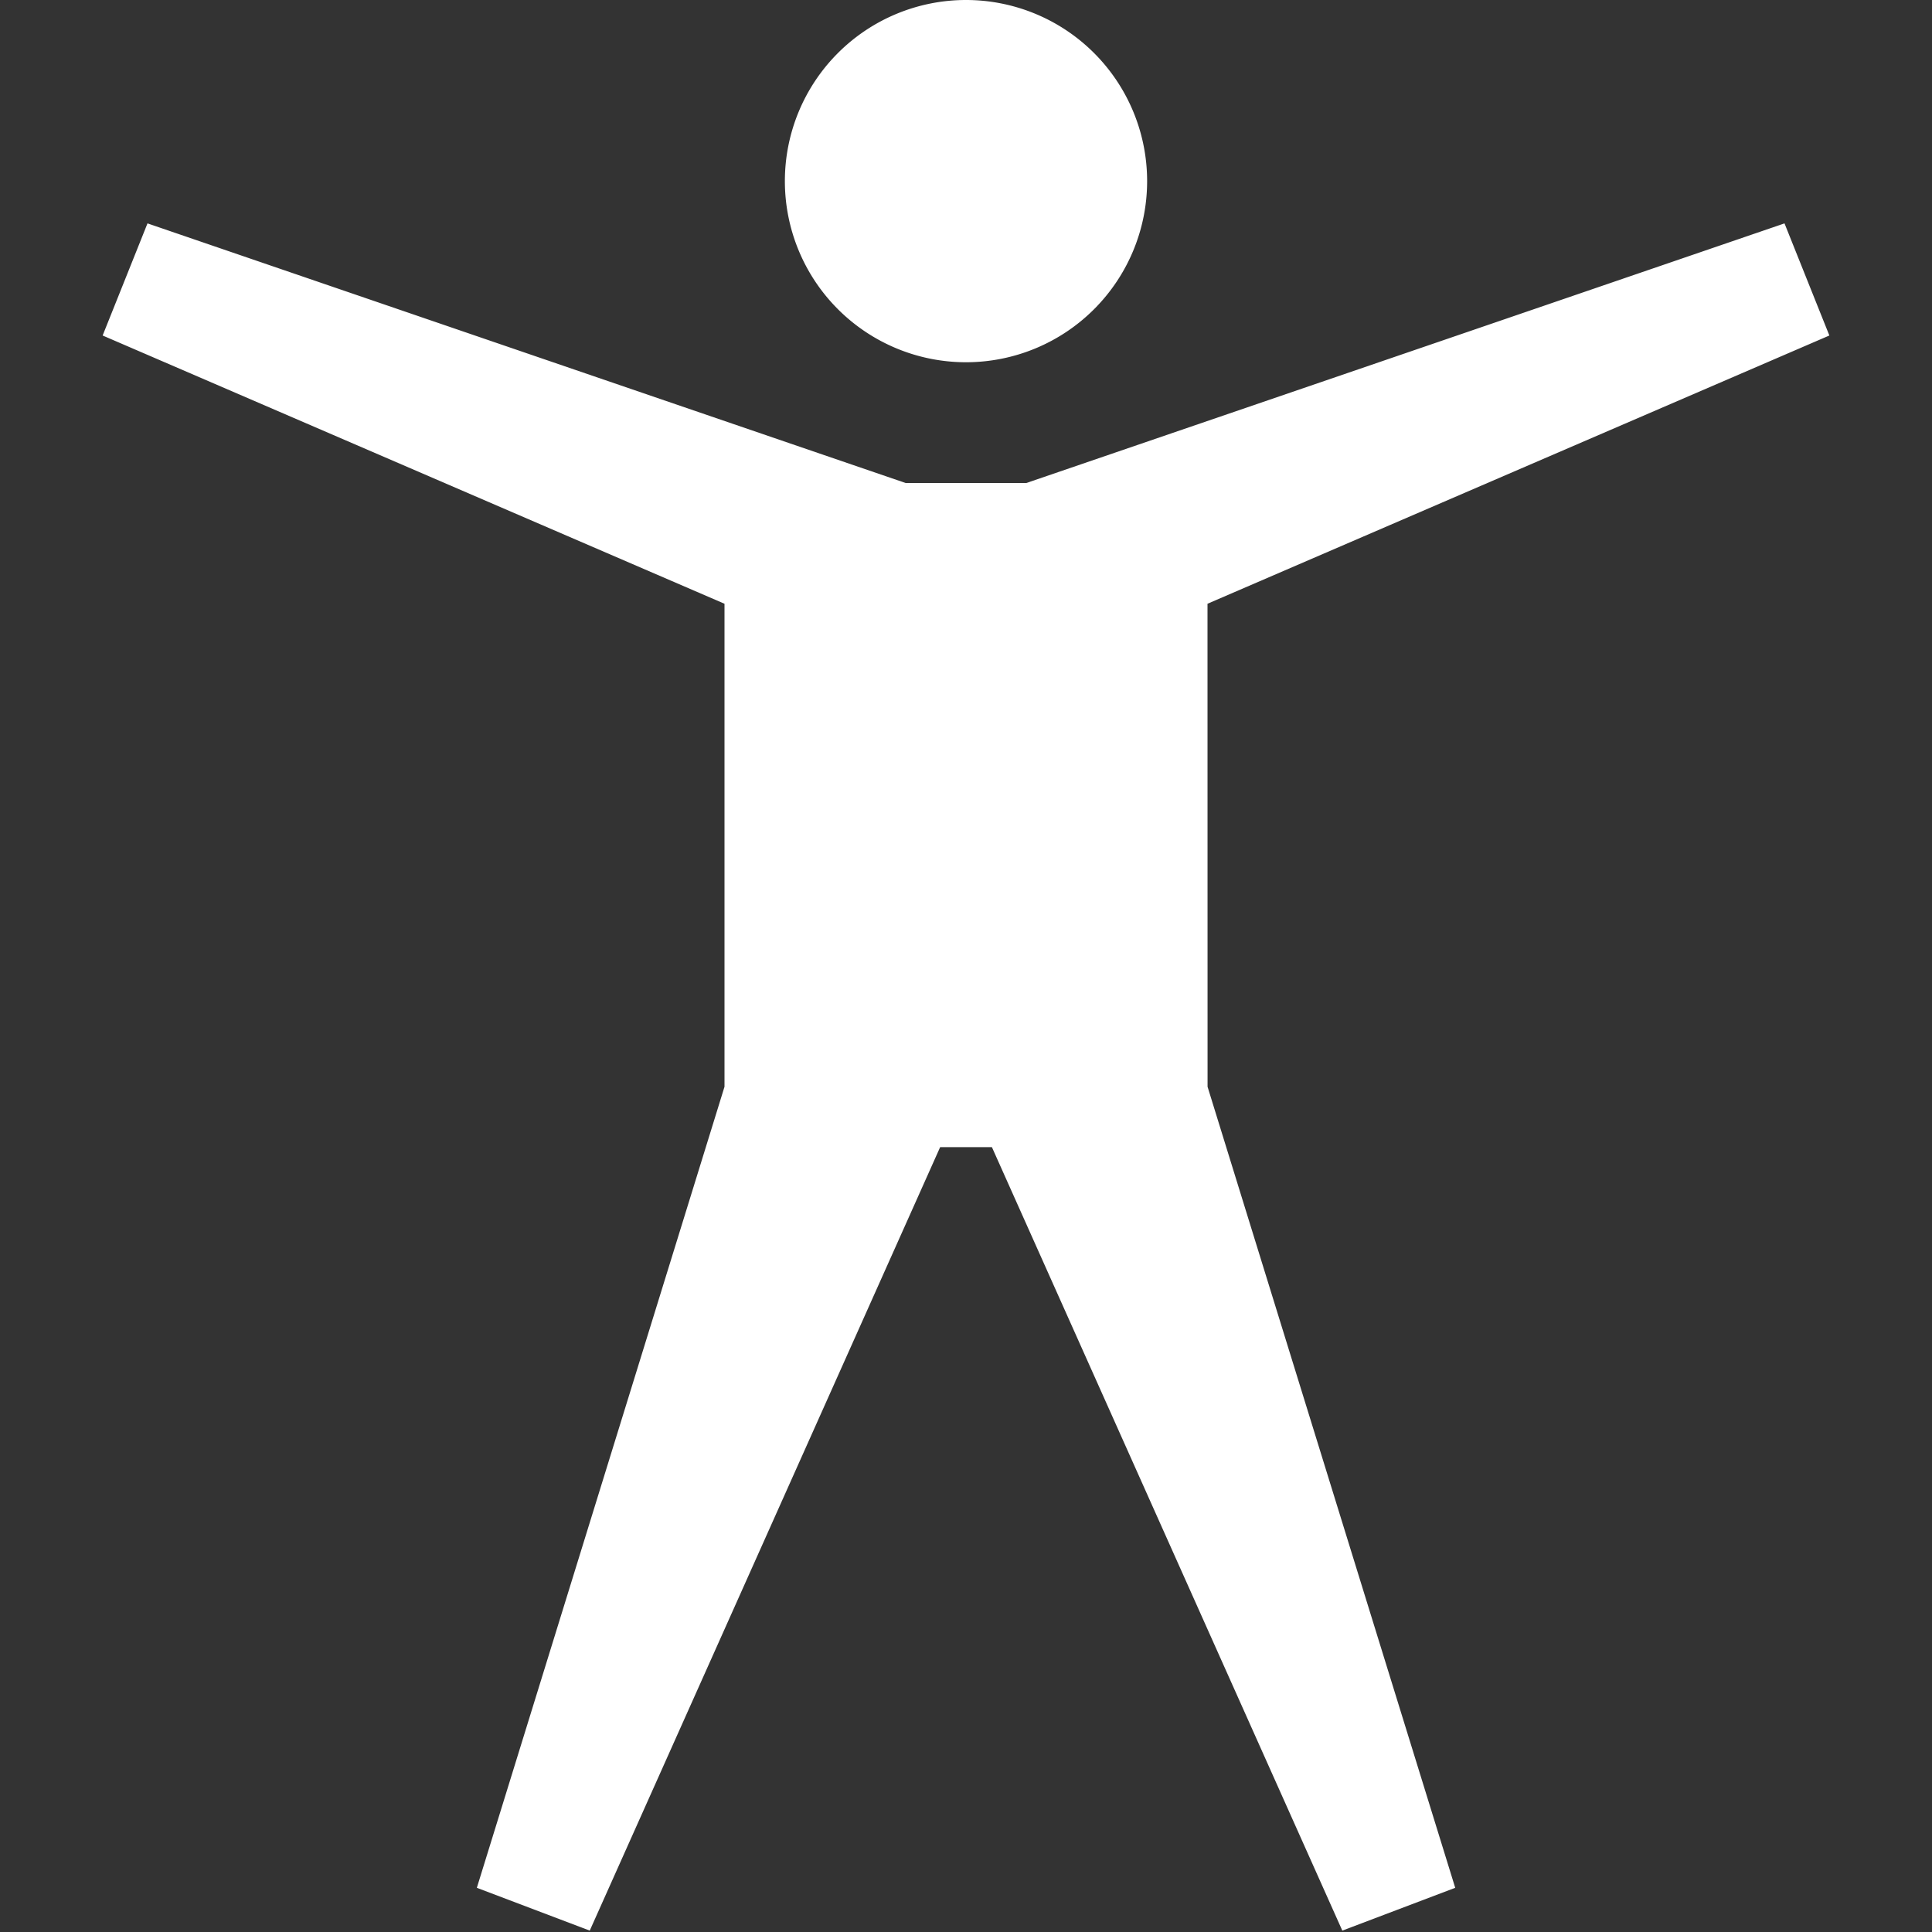
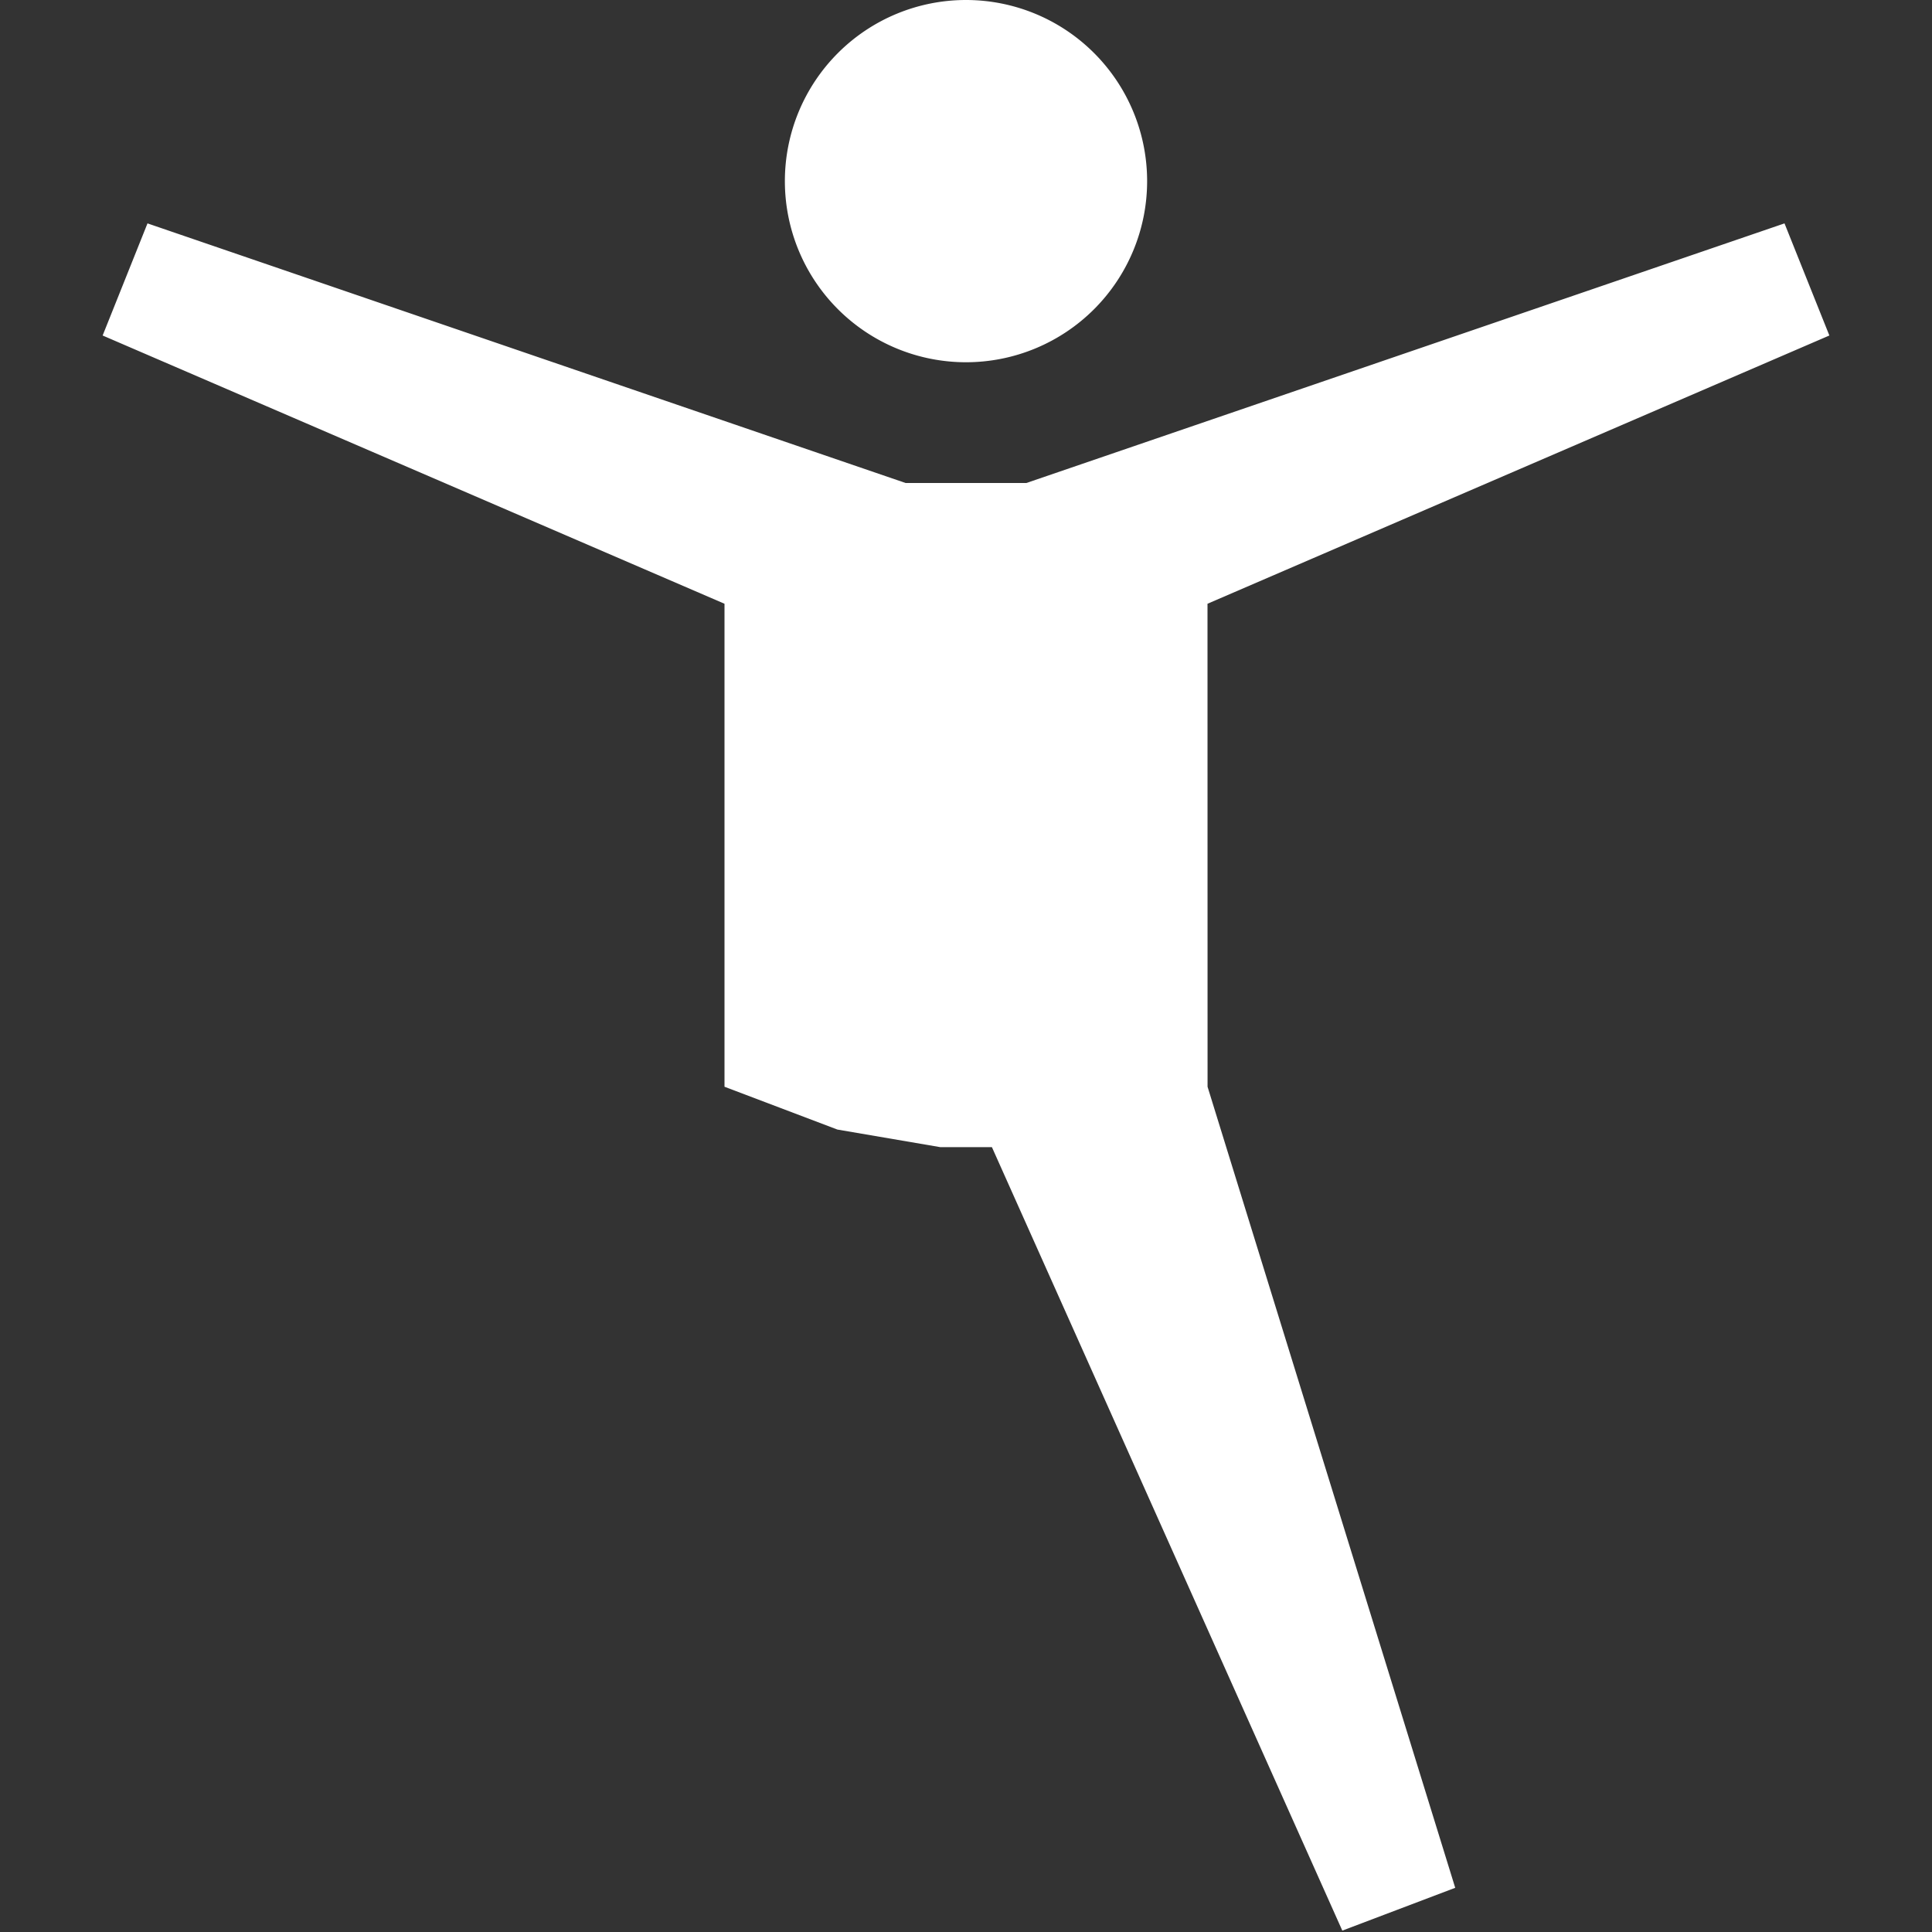
<svg xmlns="http://www.w3.org/2000/svg" class="icon" viewBox="0 0 1024 1024" version="1.1" fill="#fff" width="48" height="48">
  <rect x="0" y="0" width="1024" height="1024" fill="#333333" stroke="none" />
-   <path d="M416 96a96 96 0 1 1 192 0 96 96 0 0 1-192 0z m224 224l329.6-142.176-23.776-59.424L544 256h-64L78.176 118.4 54.4 177.824 384 320v256L252.736 1000.576l59.84 22.688L498.304 608h27.424l185.728 415.264 59.84-22.688L640.032 576z">
+   <path d="M416 96a96 96 0 1 1 192 0 96 96 0 0 1-192 0z m224 224l329.6-142.176-23.776-59.424L544 256h-64L78.176 118.4 54.4 177.824 384 320v256l59.84 22.688L498.304 608h27.424l185.728 415.264 59.84-22.688L640.032 576z">
    </path>
</svg>